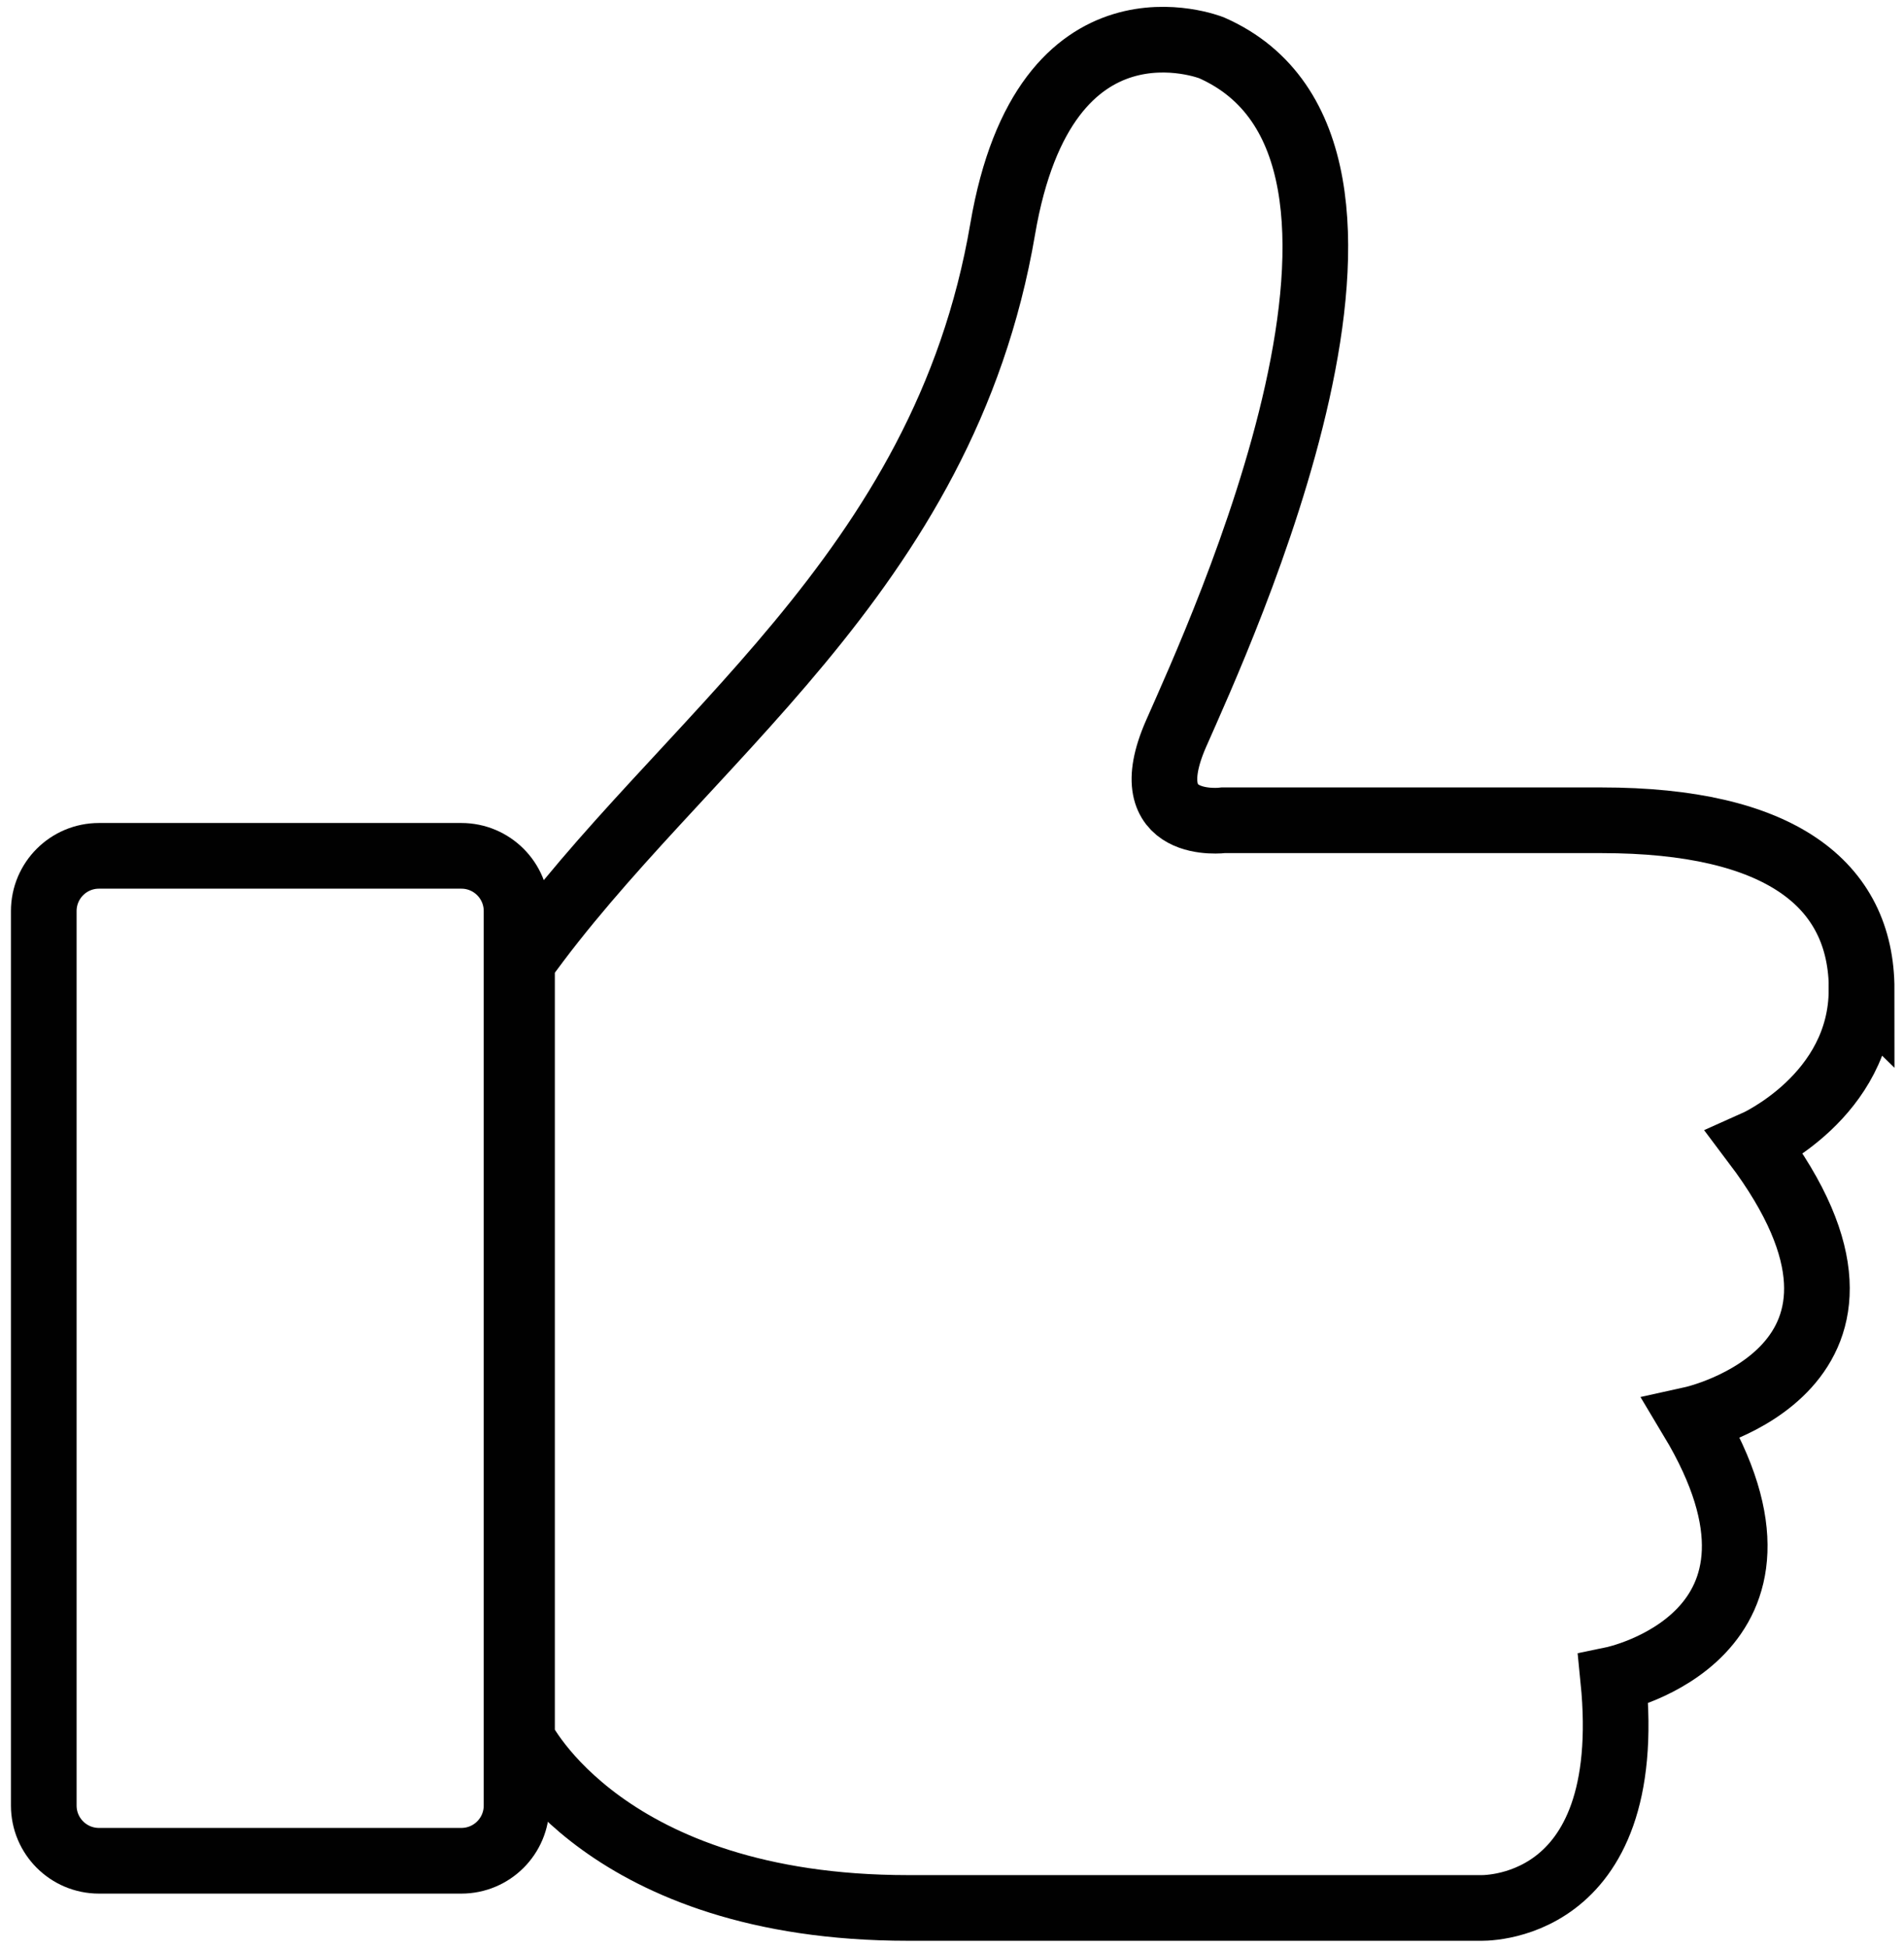
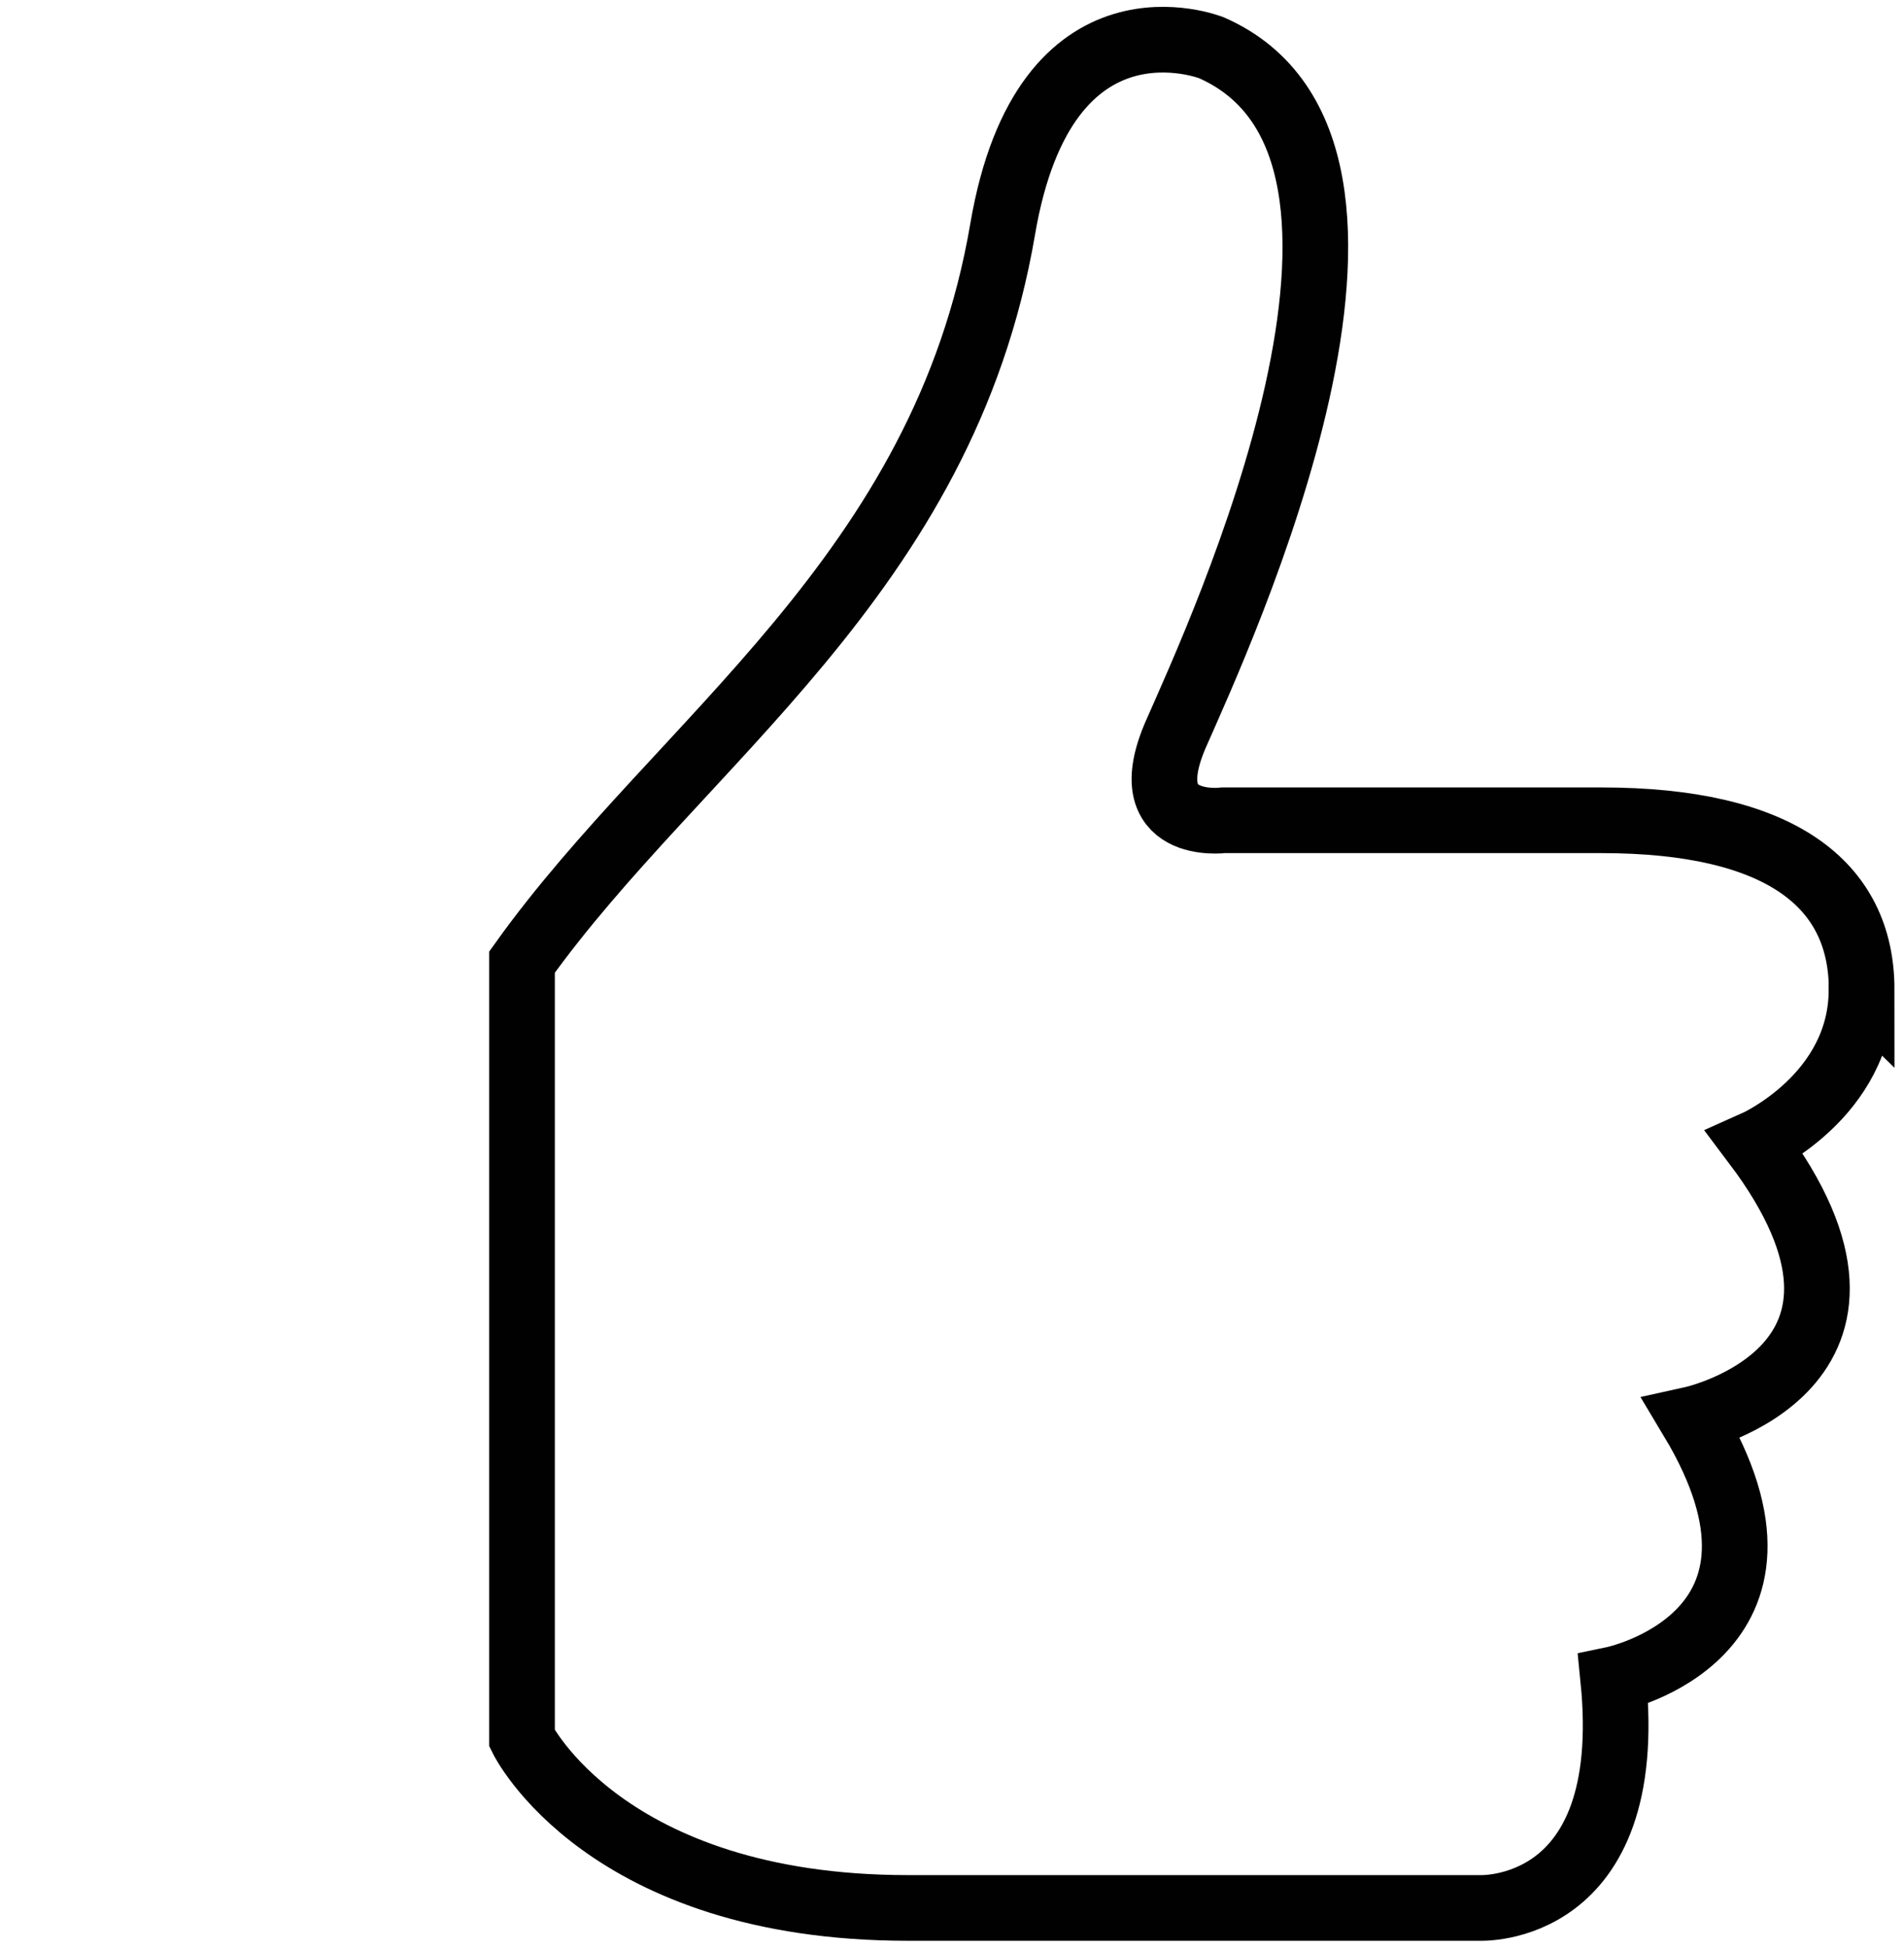
<svg xmlns="http://www.w3.org/2000/svg" width="87" height="89" viewBox="0 0 87 89" fill="none">
  <path d="M85.065 45.212C85.065 40.352 81.286 37.47 73.183 37.47H55.903C55.903 37.47 51.764 38.007 53.742 33.507C55.72 29.007 65.984 6.867 55.36 2.184C55.36 2.184 47.746 -0.857 45.816 10.463C43.118 26.302 31.058 33.867 23.853 43.948V79.412C23.853 79.412 27.633 87.154 41.493 87.154H67.596C67.596 87.154 74.795 87.514 73.714 76.713C73.714 76.713 83.258 74.734 77.317 64.831C77.317 64.831 87.935 62.492 80.199 52.228C80.199 52.228 85.059 50.067 85.059 45.206L85.065 45.212Z" stroke="#010101" stroke-width="3" stroke-miterlimit="10" />
-   <path d="M21.081 39.094H4.522C3.129 39.094 2 40.223 2 41.616V82.477C2 83.87 3.129 84.999 4.522 84.999H21.081C22.474 84.999 23.603 83.87 23.603 82.477V41.616C23.603 40.223 22.474 39.094 21.081 39.094Z" stroke="#010101" stroke-width="3" stroke-miterlimit="10" />
</svg>